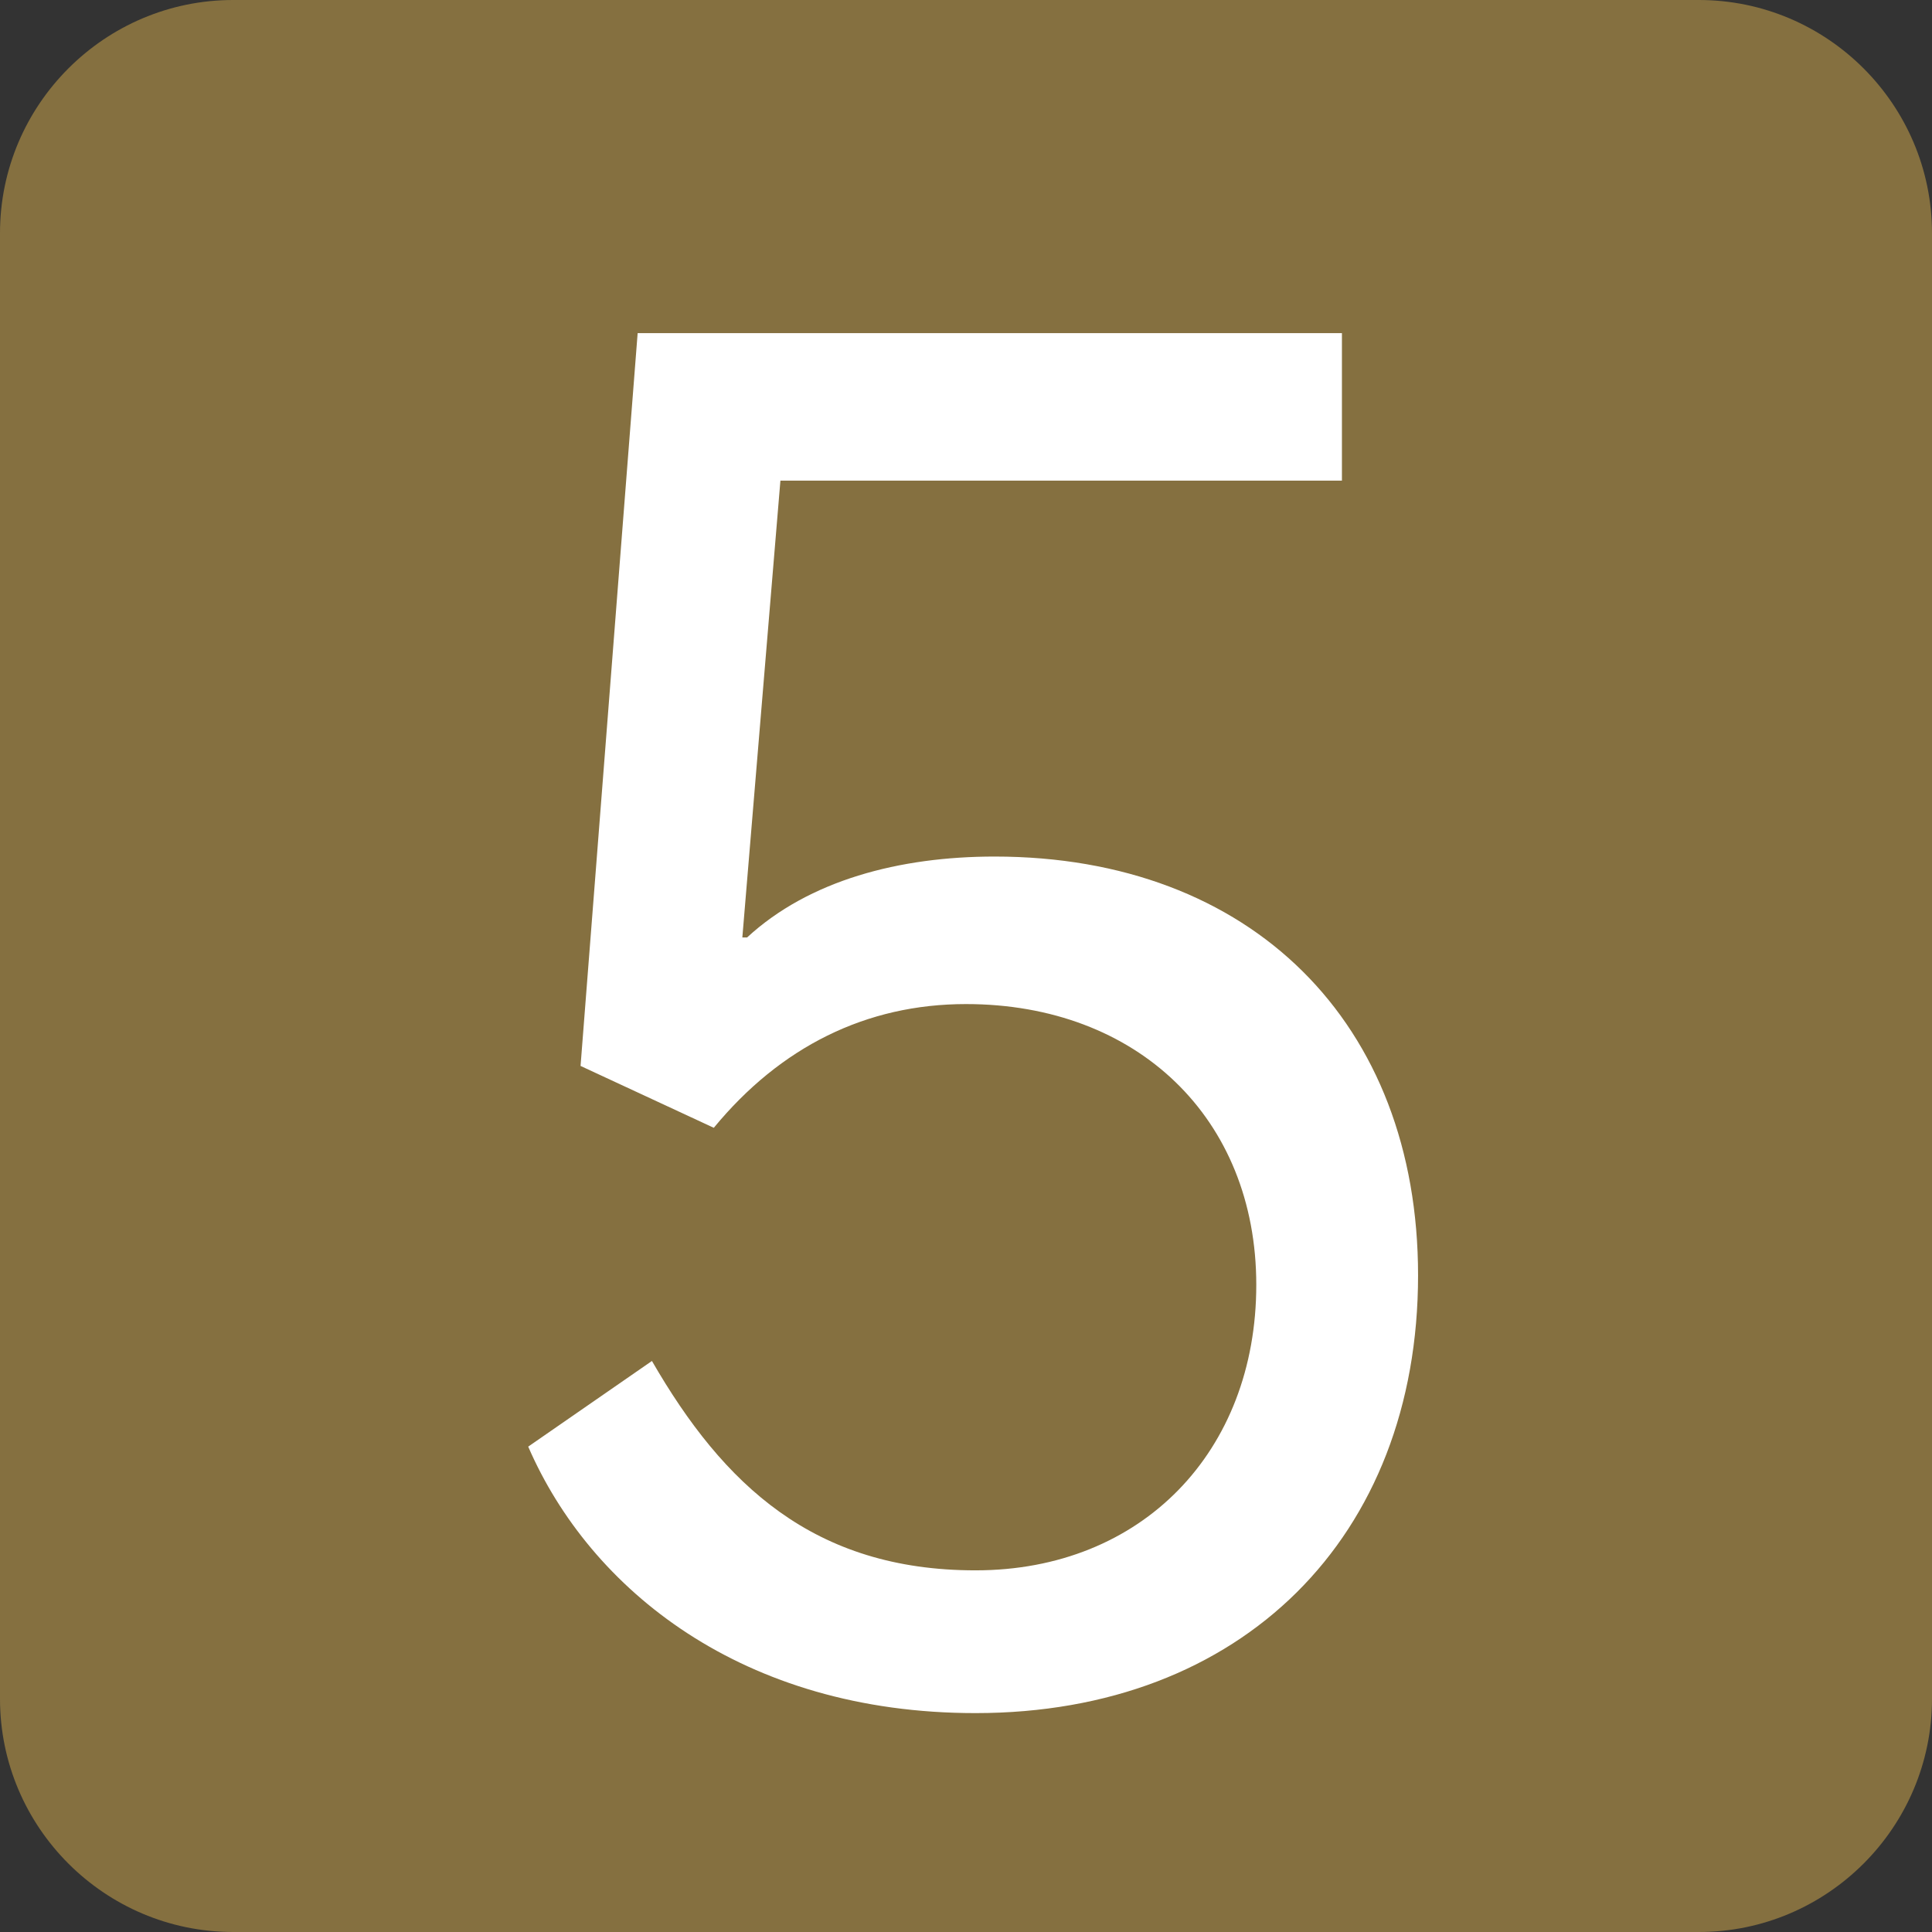
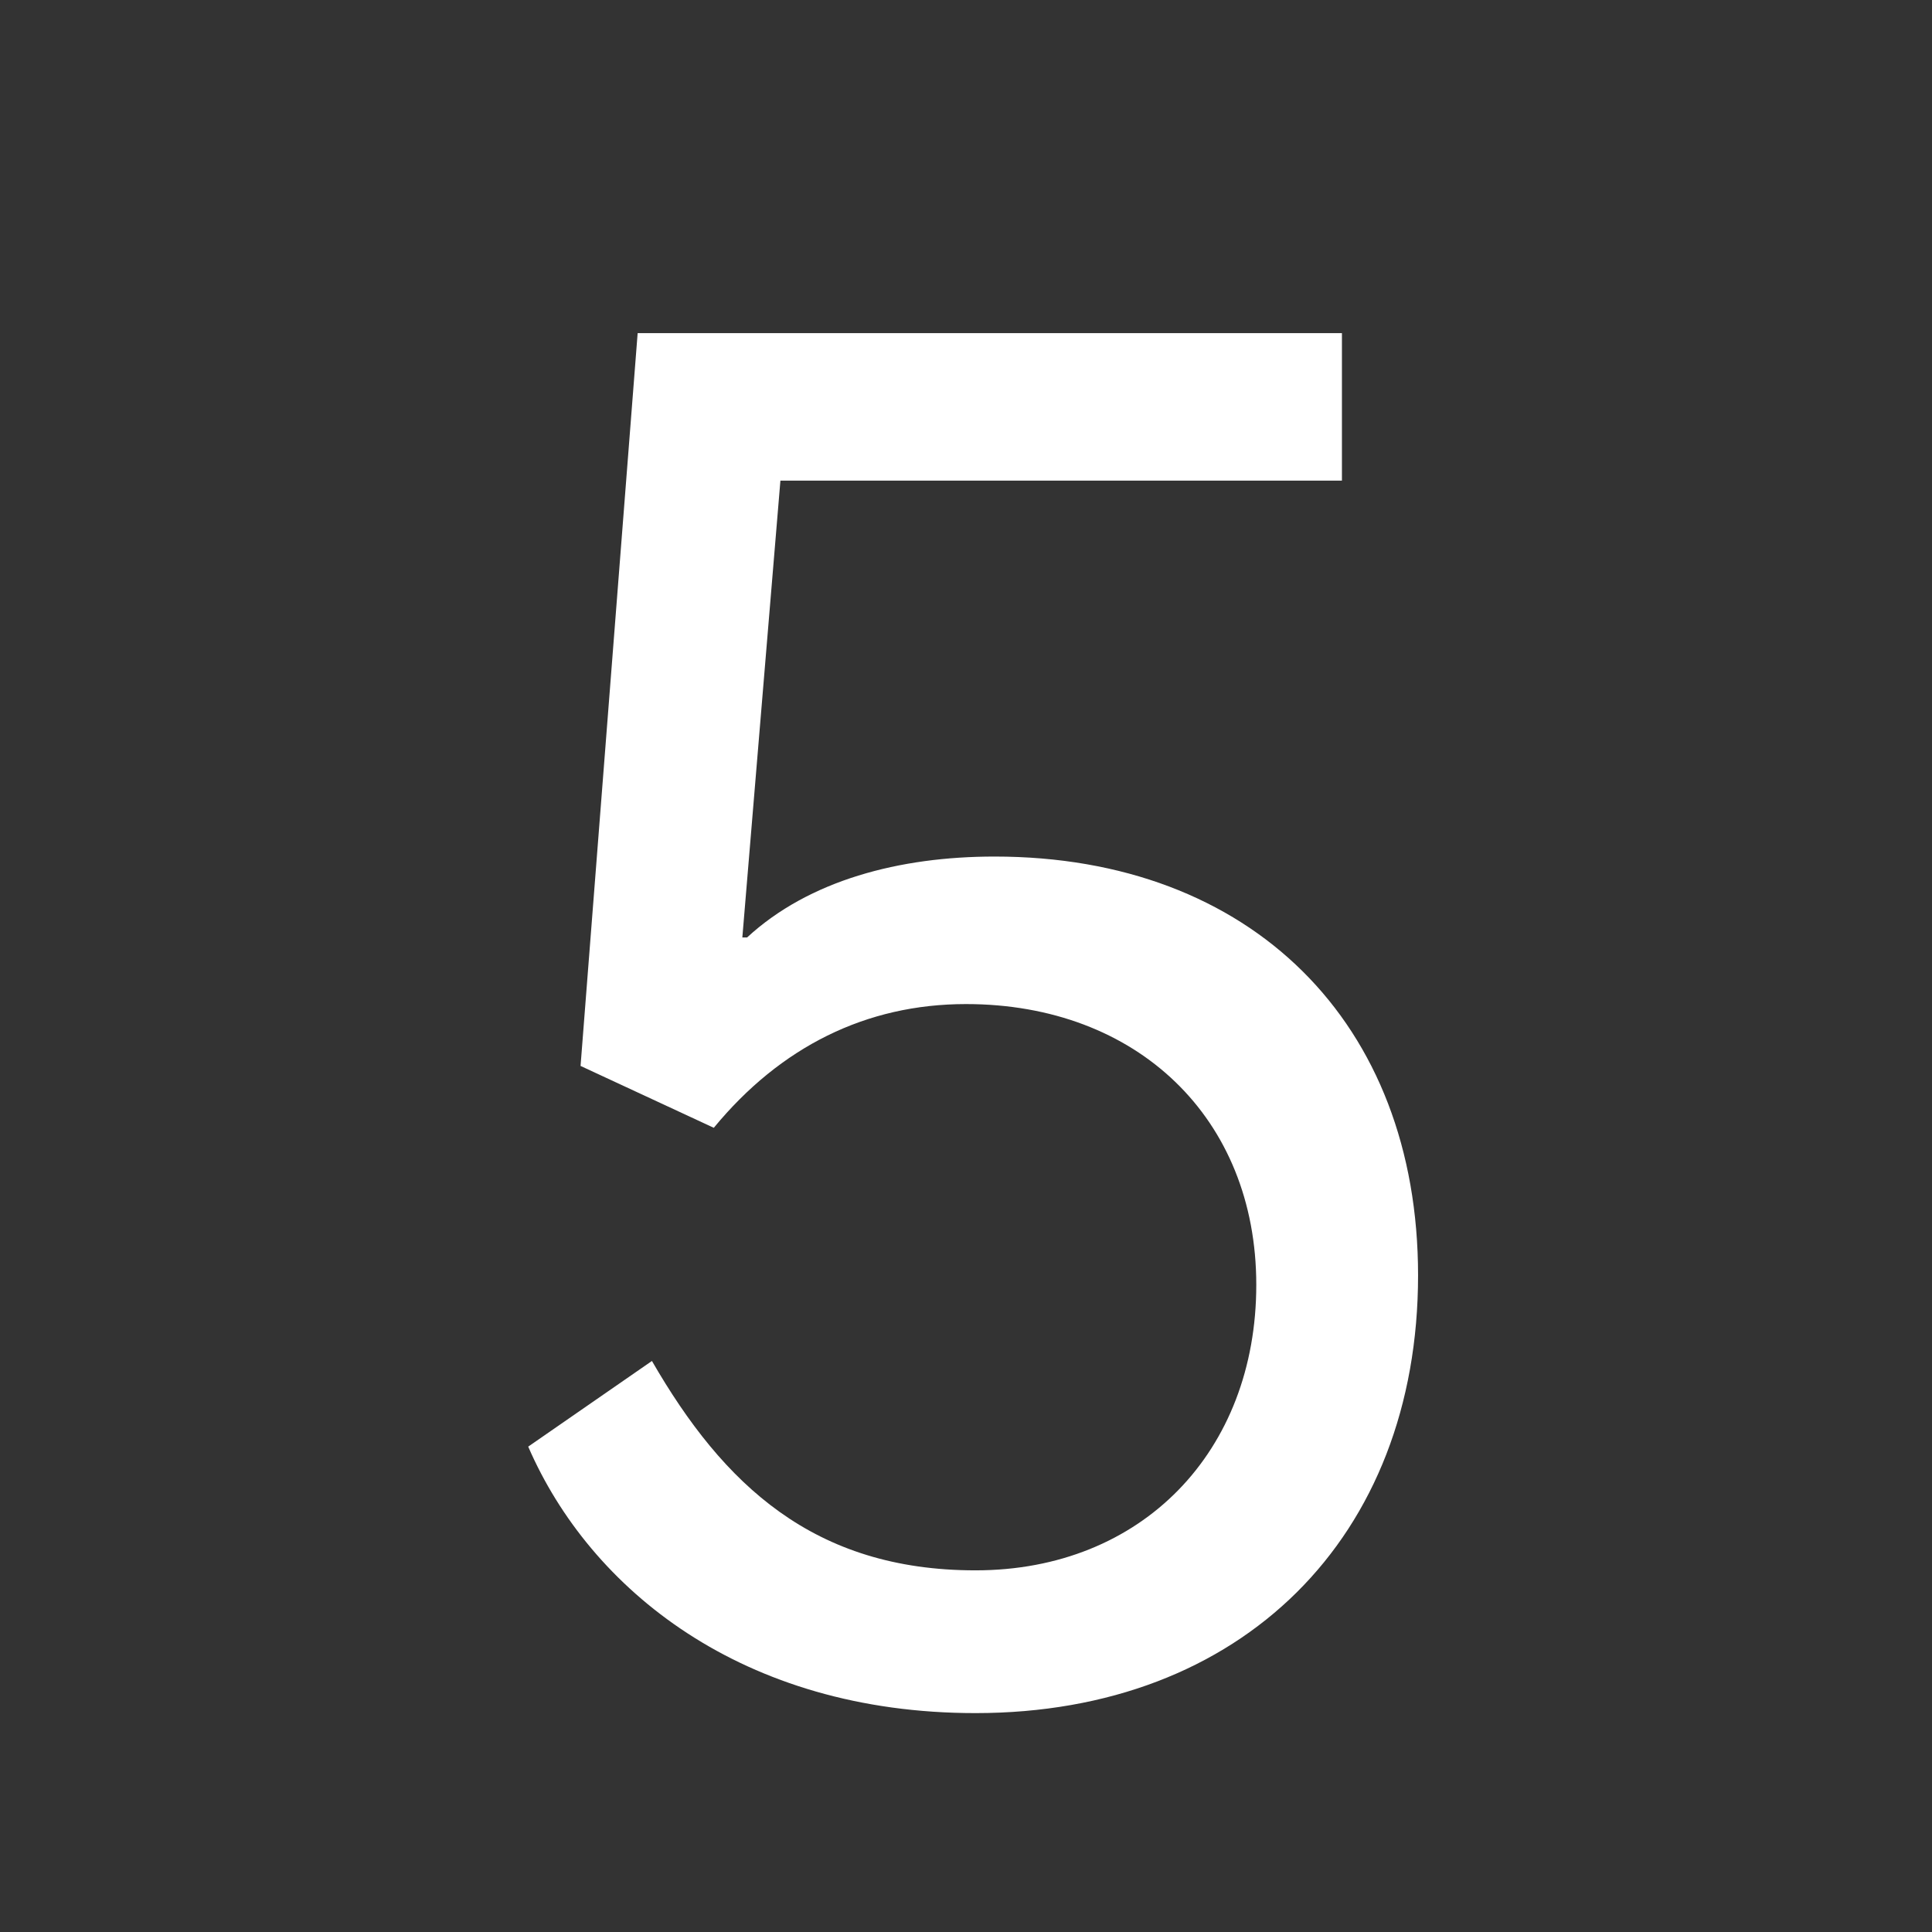
<svg xmlns="http://www.w3.org/2000/svg" xml:space="preserve" width="2.6mm" height="2.6mm" version="1.1" style="shape-rendering:geometricPrecision; text-rendering:geometricPrecision; image-rendering:optimizeQuality; fill-rule:evenodd; clip-rule:evenodd" viewBox="0 0 4.06 4.06">
  <rect x="0" y="0" width="4.06" height="4.06" fill="#333333" stroke="none" />
  <defs>
    <style type="text/css">
   
    .fil0 {fill:#857040}
    .fil1 {fill:white;fill-rule:nonzero}
   
  </style>
  </defs>
  <g id="图层_x0020_1">
-     <path class="fil0" d="M0.49 0l3.08 0c0.27,0 0.49,0.22 0.49,0.49l0 3.08c0,0.27 -0.22,0.49 -0.49,0.49l-3.08 0c-0.27,0 -0.49,-0.22 -0.49,-0.49l0 -3.08c0,-0.27 0.22,-0.49 0.49,-0.49z" />
    <path class="fil1" d="M1.11 3.04c0.13,0.3 0.45,0.56 0.94,0.56 0.56,0 0.93,-0.37 0.93,-0.92 0,-0.53 -0.35,-0.88 -0.89,-0.88 -0.2,0 -0.39,0.05 -0.52,0.17l-0.01 -0 0.08 -0.96 1.18 0 0 -0.31 -1.48 0 -0.12 1.54 0.28 0.13c0.14,-0.17 0.32,-0.26 0.53,-0.26 0.36,0 0.61,0.24 0.61,0.59 0,0.35 -0.24,0.6 -0.59,0.6 -0.34,0 -0.53,-0.18 -0.68,-0.44l-0.26 0.18z" />
  </g>
</svg>